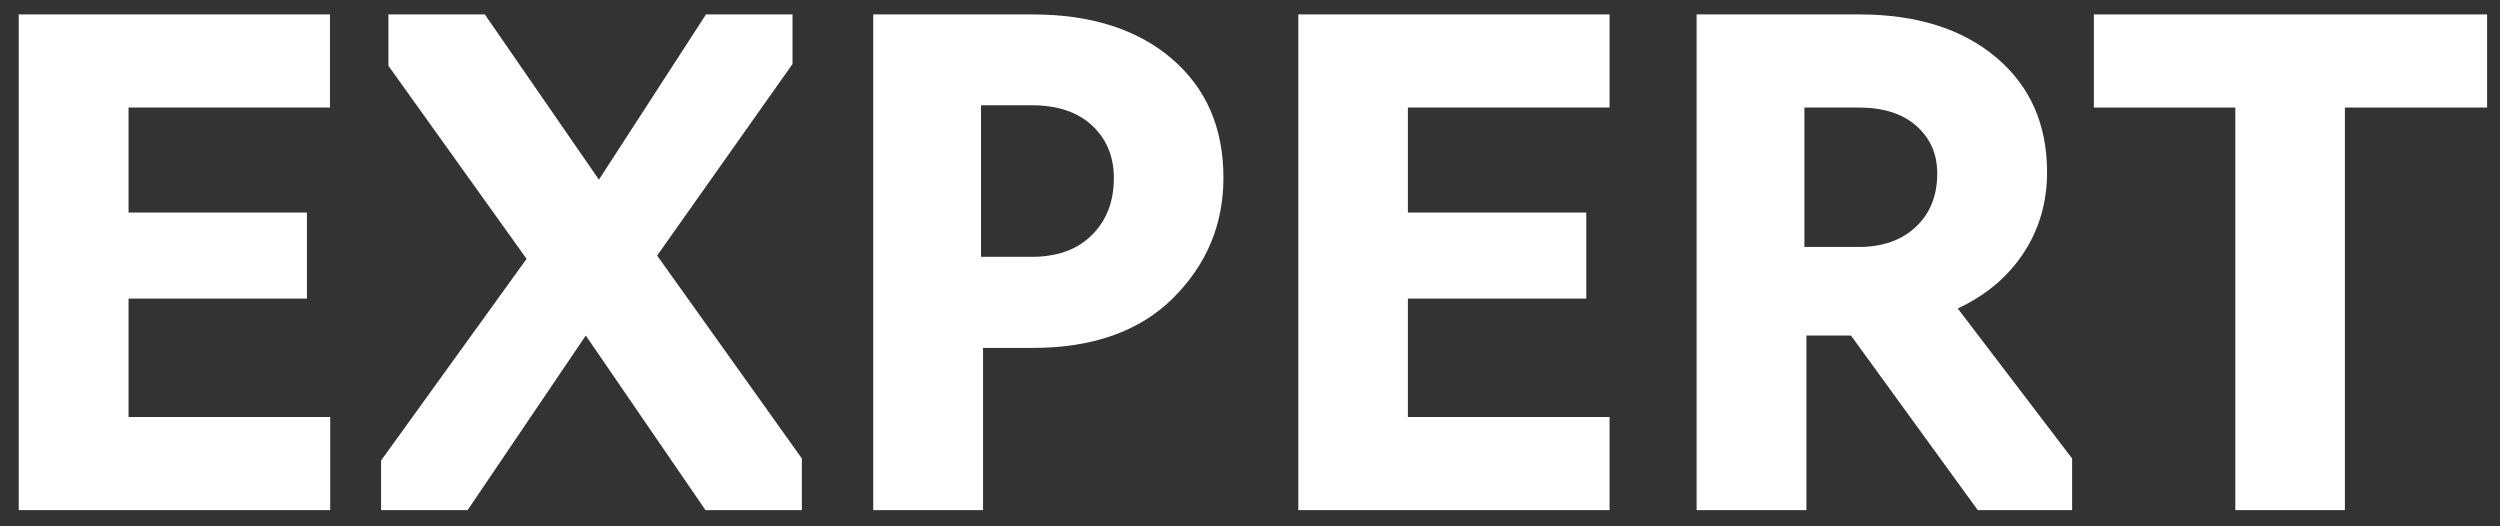
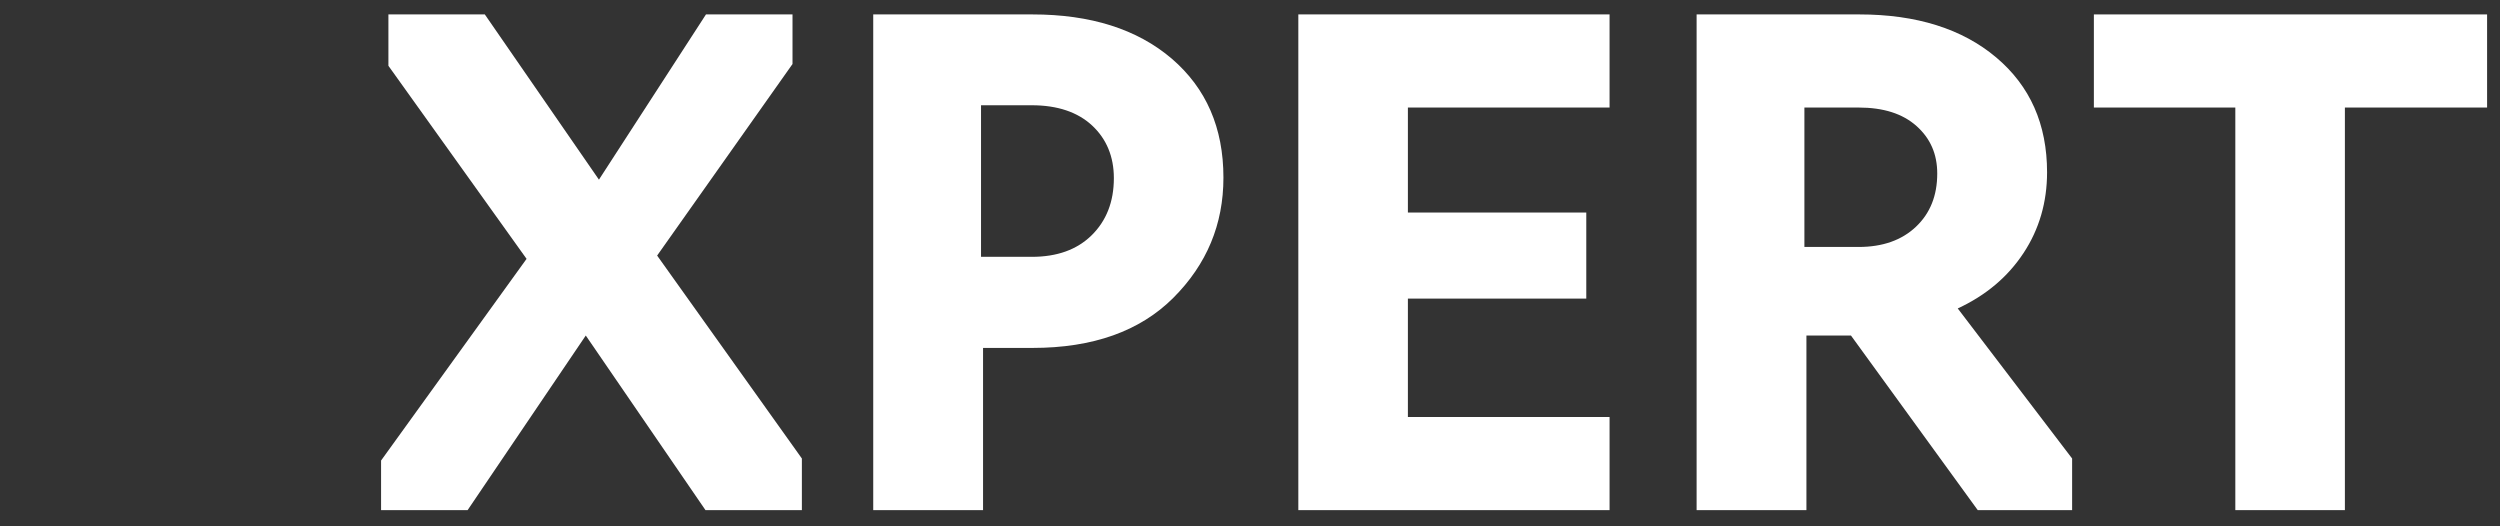
<svg xmlns="http://www.w3.org/2000/svg" id="Слой_1" x="0px" y="0px" viewBox="0 0 988 208" style="enable-background:new 0 0 988 208;" xml:space="preserve">
  <rect x="0" y="0" width="988" height="208" fill="#333333" stroke="none" />
  <style type="text/css"> .st0{fill:#FFFFFF;} </style>
  <g>
-     <path class="st0" d="M130.4,201.6H7.4V5.7h123v36.8H50.8V84h70.5v34H50.8v46.8h79.7V201.6z" />
    <path class="st0" d="M184.8,201.6h-34.2V182l57.5-79.7l-54.6-76.3V5.7h38.1L236.7,71l42.3-65.3h34.2v19.6L259.7,101l57.2,80.2v20.4 h-38.1l-47.3-69L184.8,201.6z" />
    <path class="st0" d="M388.5,201.6h-43.4V5.7h62.9c23,0,41.4,5.8,55.1,17.5c13.6,11.7,20.4,27.3,20.4,47c0,18.5-6.6,34.3-19.8,47.5 c-13.2,13.2-31.8,19.8-55.6,19.8h-19.6V201.6z M387.7,41.7v59.8h20.1c9.9,0,17.8-2.8,23.6-8.5c5.8-5.7,8.8-13.2,8.8-22.6 c0-8.5-2.9-15.5-8.6-20.8c-5.7-5.3-13.7-8-23.8-8H387.7z" />
    <path class="st0" d="M636.1,201.6h-123V5.7h123v36.8h-79.7V84h70.5v34h-70.5v46.8h79.7V201.6z" />
    <path class="st0" d="M713.9,132.6v69h-43.4V5.7h64.3c22.6,0,40.7,5.7,54.1,17C802.3,34,809,49.1,809,68.1c0,11.8-3.1,22.5-9.3,31.9 c-6.2,9.4-14.8,16.7-26,21.9l45.2,59.3v20.4h-37.3l-50.1-69H713.9z M713.1,42.5v55.1h21.4c9.6,0,17.1-2.7,22.7-8 c5.6-5.3,8.4-12.3,8.4-21c0-7.7-2.7-13.9-8.2-18.8c-5.5-4.9-13.1-7.3-22.9-7.3H713.1z" />
    <path class="st0" d="M926.8,201.6h-43.4V42.5h-55.9V5.7h155.4v36.8h-56.2V201.6z" />
  </g>
</svg>